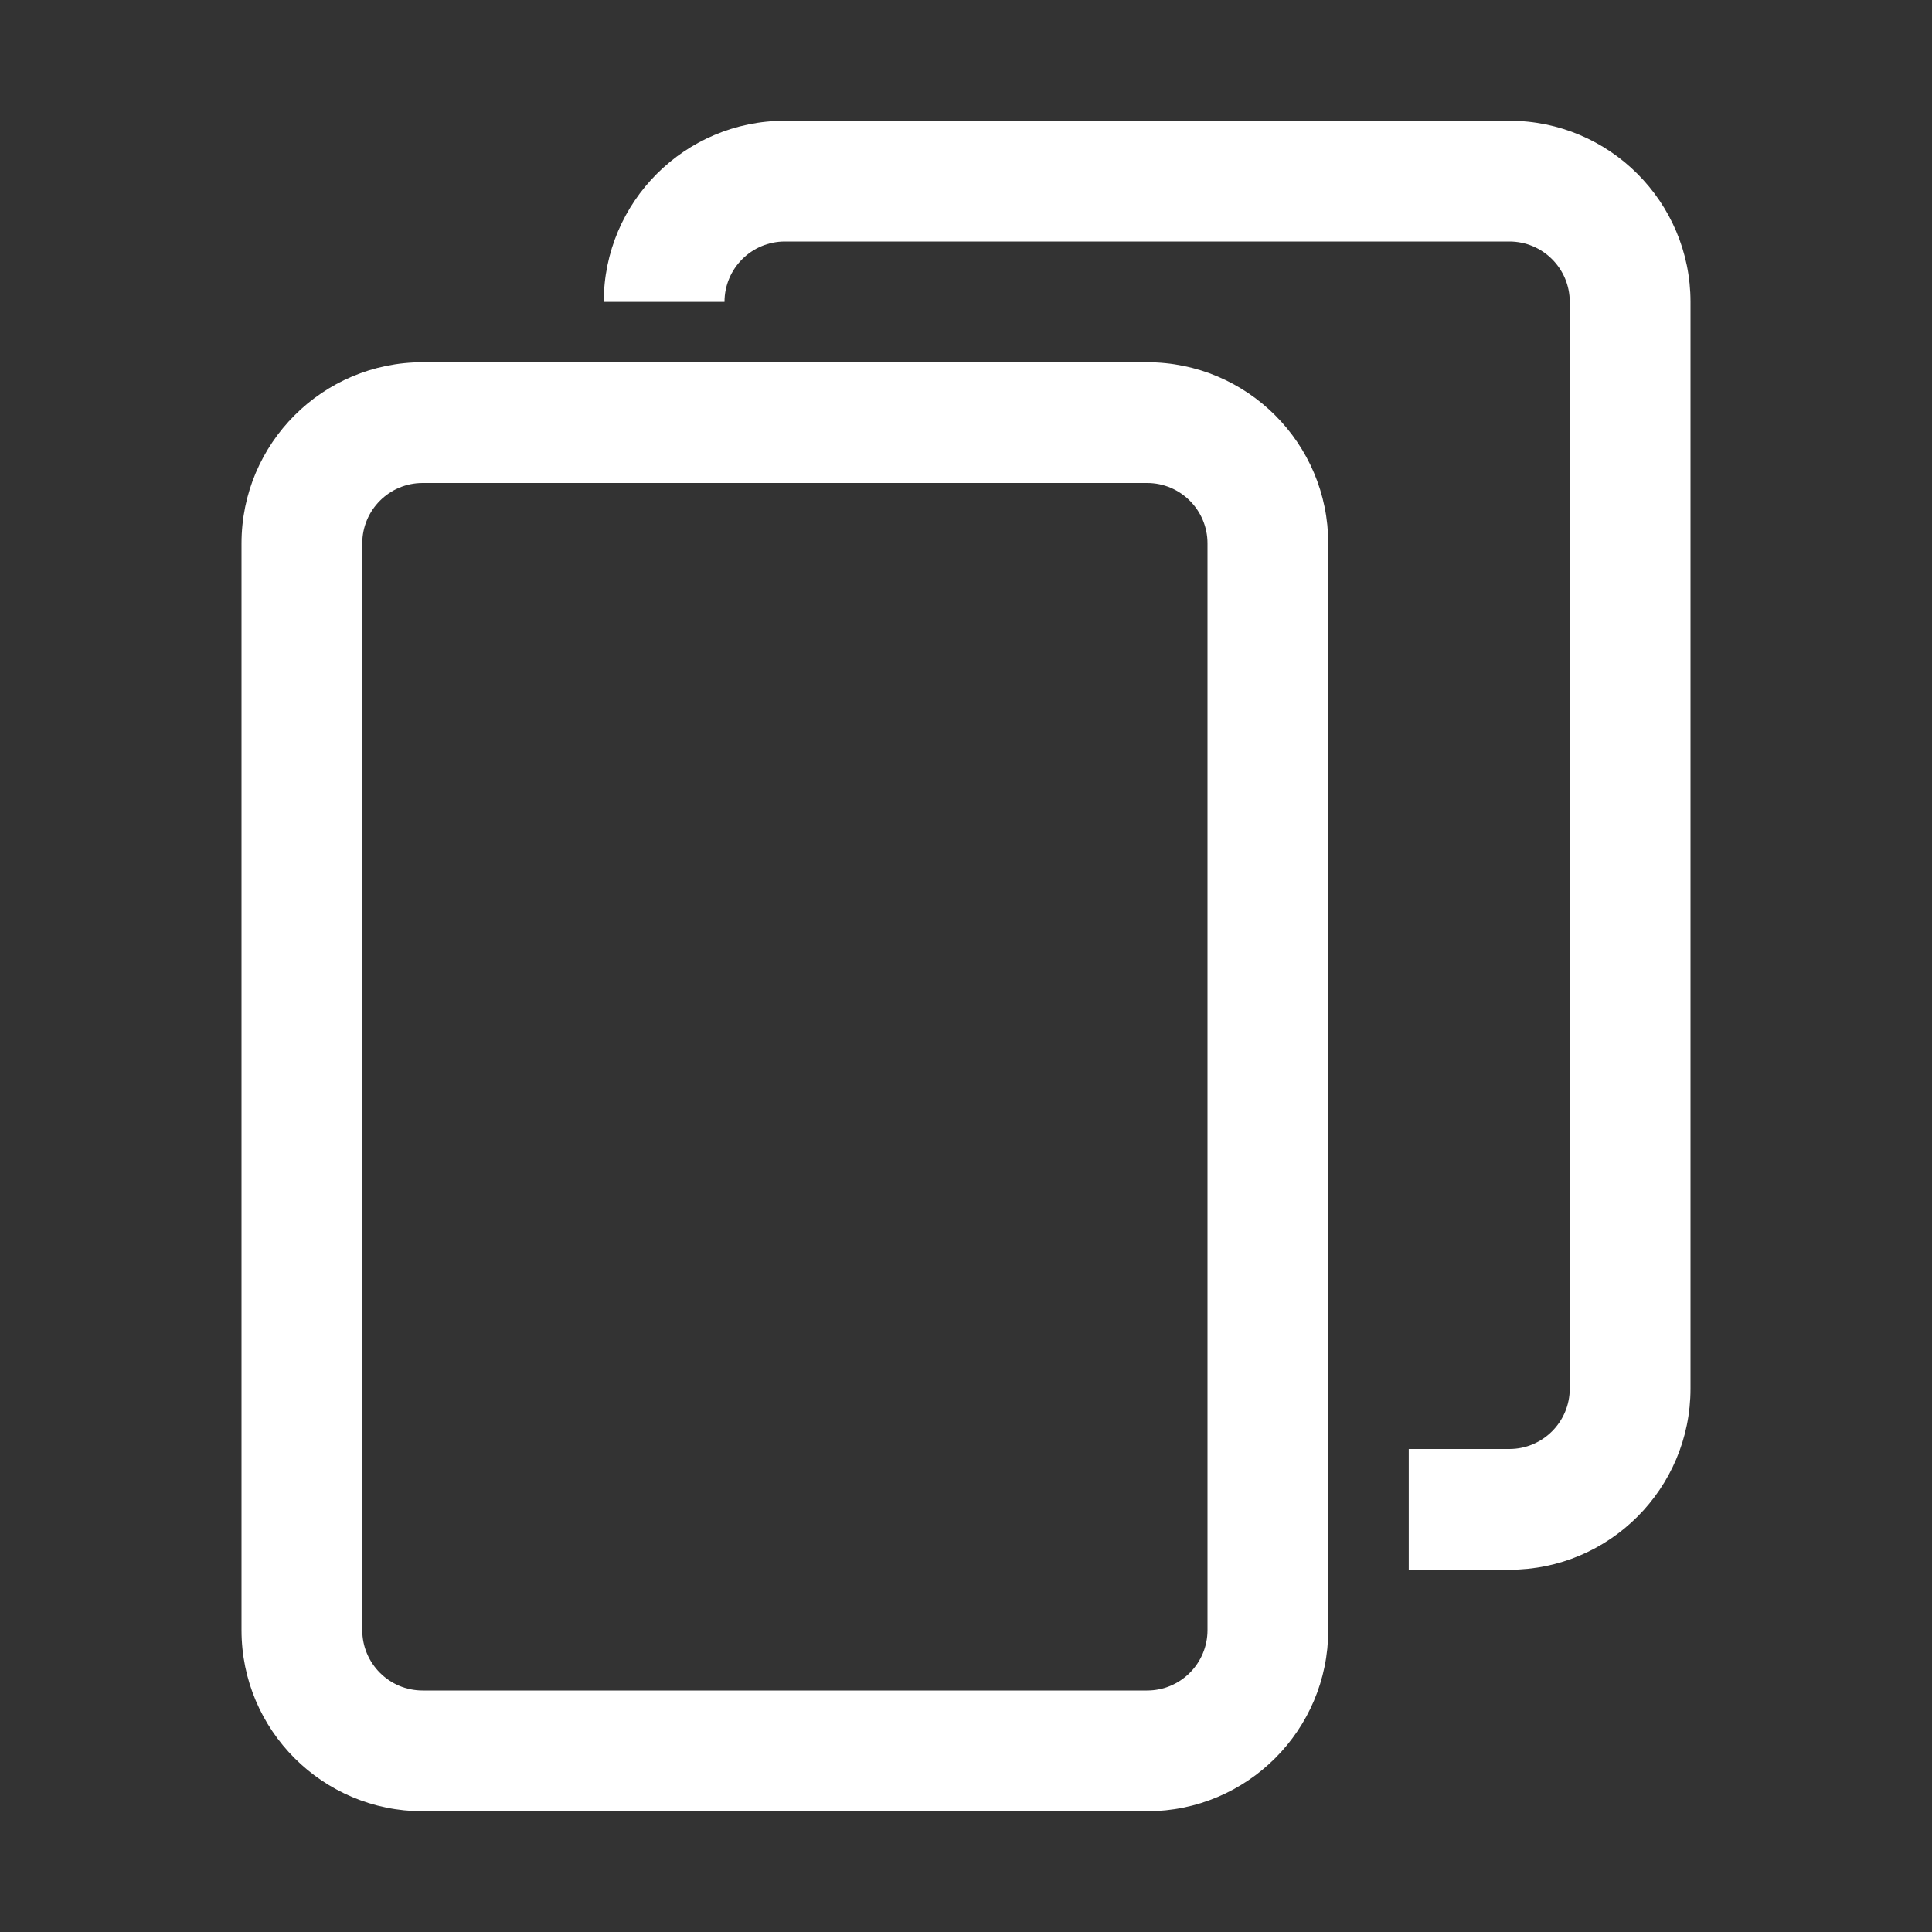
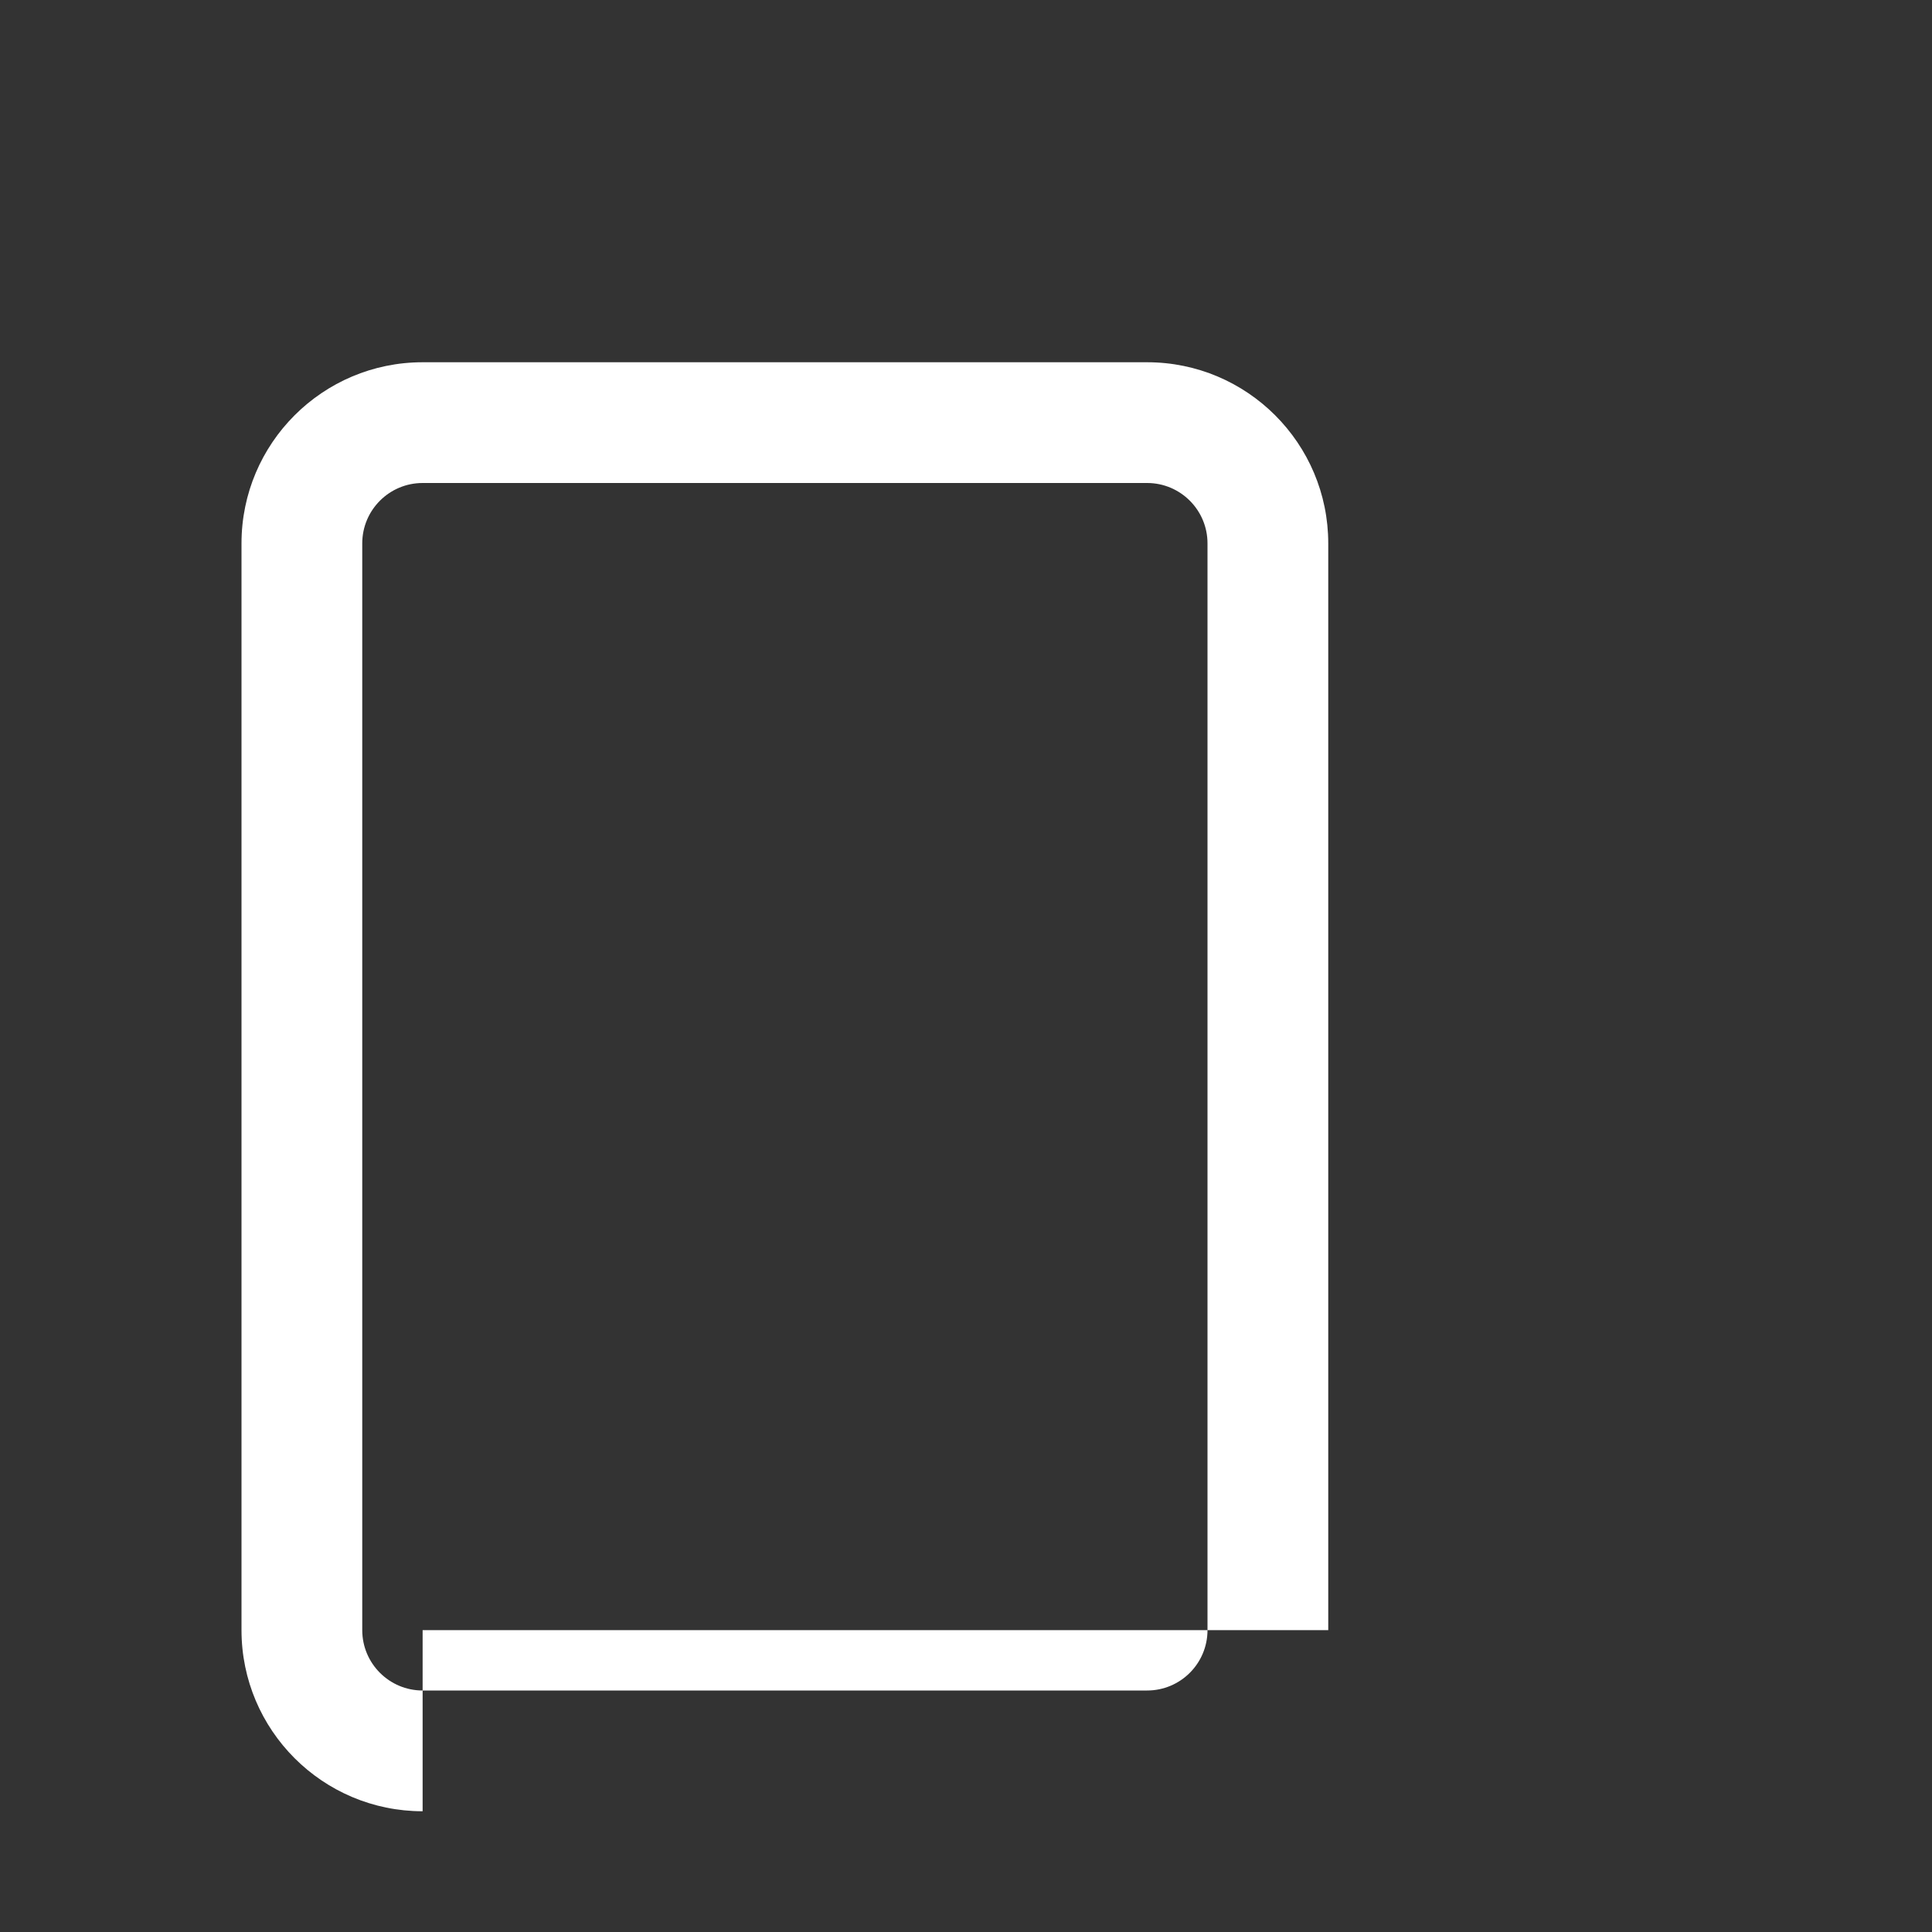
<svg xmlns="http://www.w3.org/2000/svg" width="24" height="24" viewBox="0 0 24 24" fill="none">
  <rect x="0" y="0" width="24" height="24" fill="#333333" stroke="none" />
-   <path fill-rule="evenodd" clip-rule="evenodd" d="M9.75 3C9.336 3 9 3.336 9 3.75H7.5C7.5 2.508 8.508 1.5 9.75 1.5L18.75 1.5C19.992 1.5 21 2.508 21 3.75V17.25C21 18.492 19.992 19.5 18.75 19.5H17.5V18H18.75C19.164 18 19.5 17.664 19.5 17.25V3.75C19.5 3.336 19.164 3 18.75 3L9.75 3Z" fill="white" />
-   <path fill-rule="evenodd" clip-rule="evenodd" d="M4.5 20.25C4.5 20.664 4.836 21 5.25 21H14.25C14.664 21 15 20.664 15 20.25L15 6.75C15 6.336 14.664 6 14.25 6L5.25 6C4.836 6 4.5 6.336 4.5 6.75L4.5 20.25ZM5.25 22.5C4.008 22.5 3 21.492 3 20.25L3 6.75C3 5.508 4.008 4.5 5.25 4.5L14.25 4.5C15.492 4.5 16.5 5.508 16.5 6.75L16.5 20.25C16.5 21.492 15.492 22.5 14.25 22.5H5.25Z" fill="white" />
+   <path fill-rule="evenodd" clip-rule="evenodd" d="M4.5 20.25C4.5 20.664 4.836 21 5.25 21H14.25C14.664 21 15 20.664 15 20.25L15 6.75C15 6.336 14.664 6 14.25 6L5.25 6C4.836 6 4.5 6.336 4.5 6.75L4.5 20.25ZM5.25 22.5C4.008 22.5 3 21.492 3 20.25L3 6.75C3 5.508 4.008 4.5 5.25 4.5L14.25 4.5C15.492 4.5 16.5 5.508 16.5 6.75L16.5 20.25H5.25Z" fill="white" />
</svg>